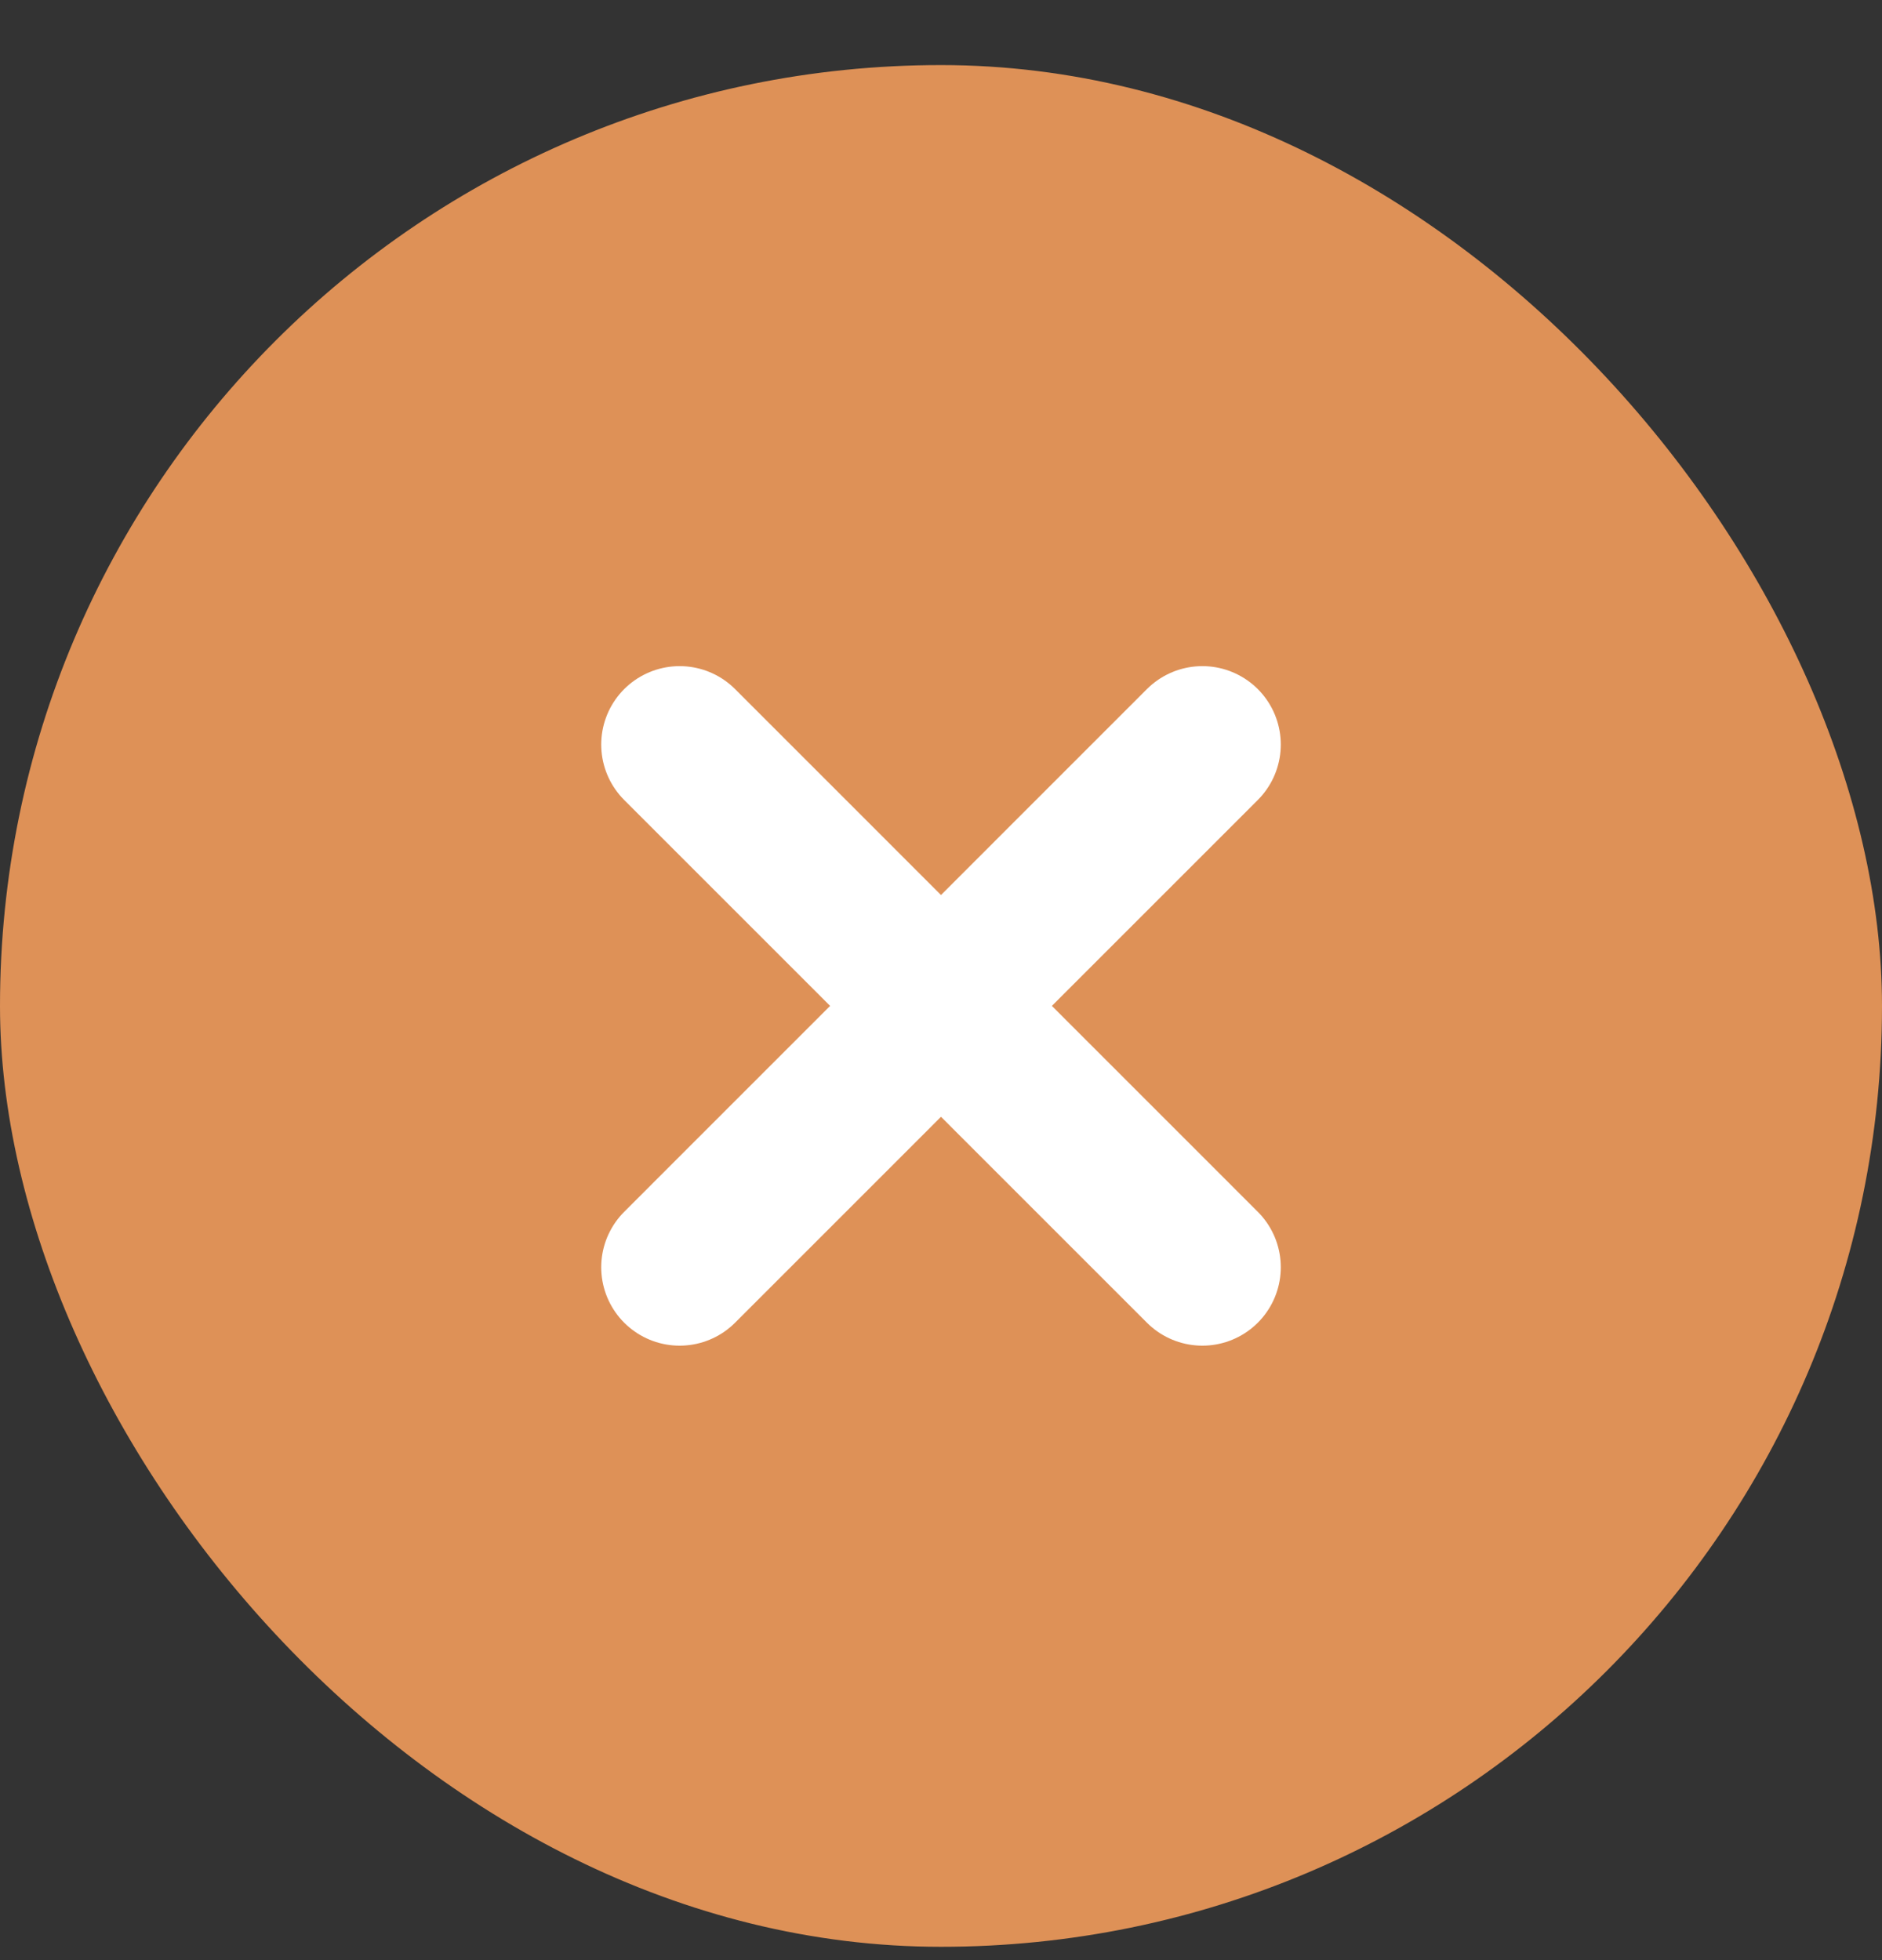
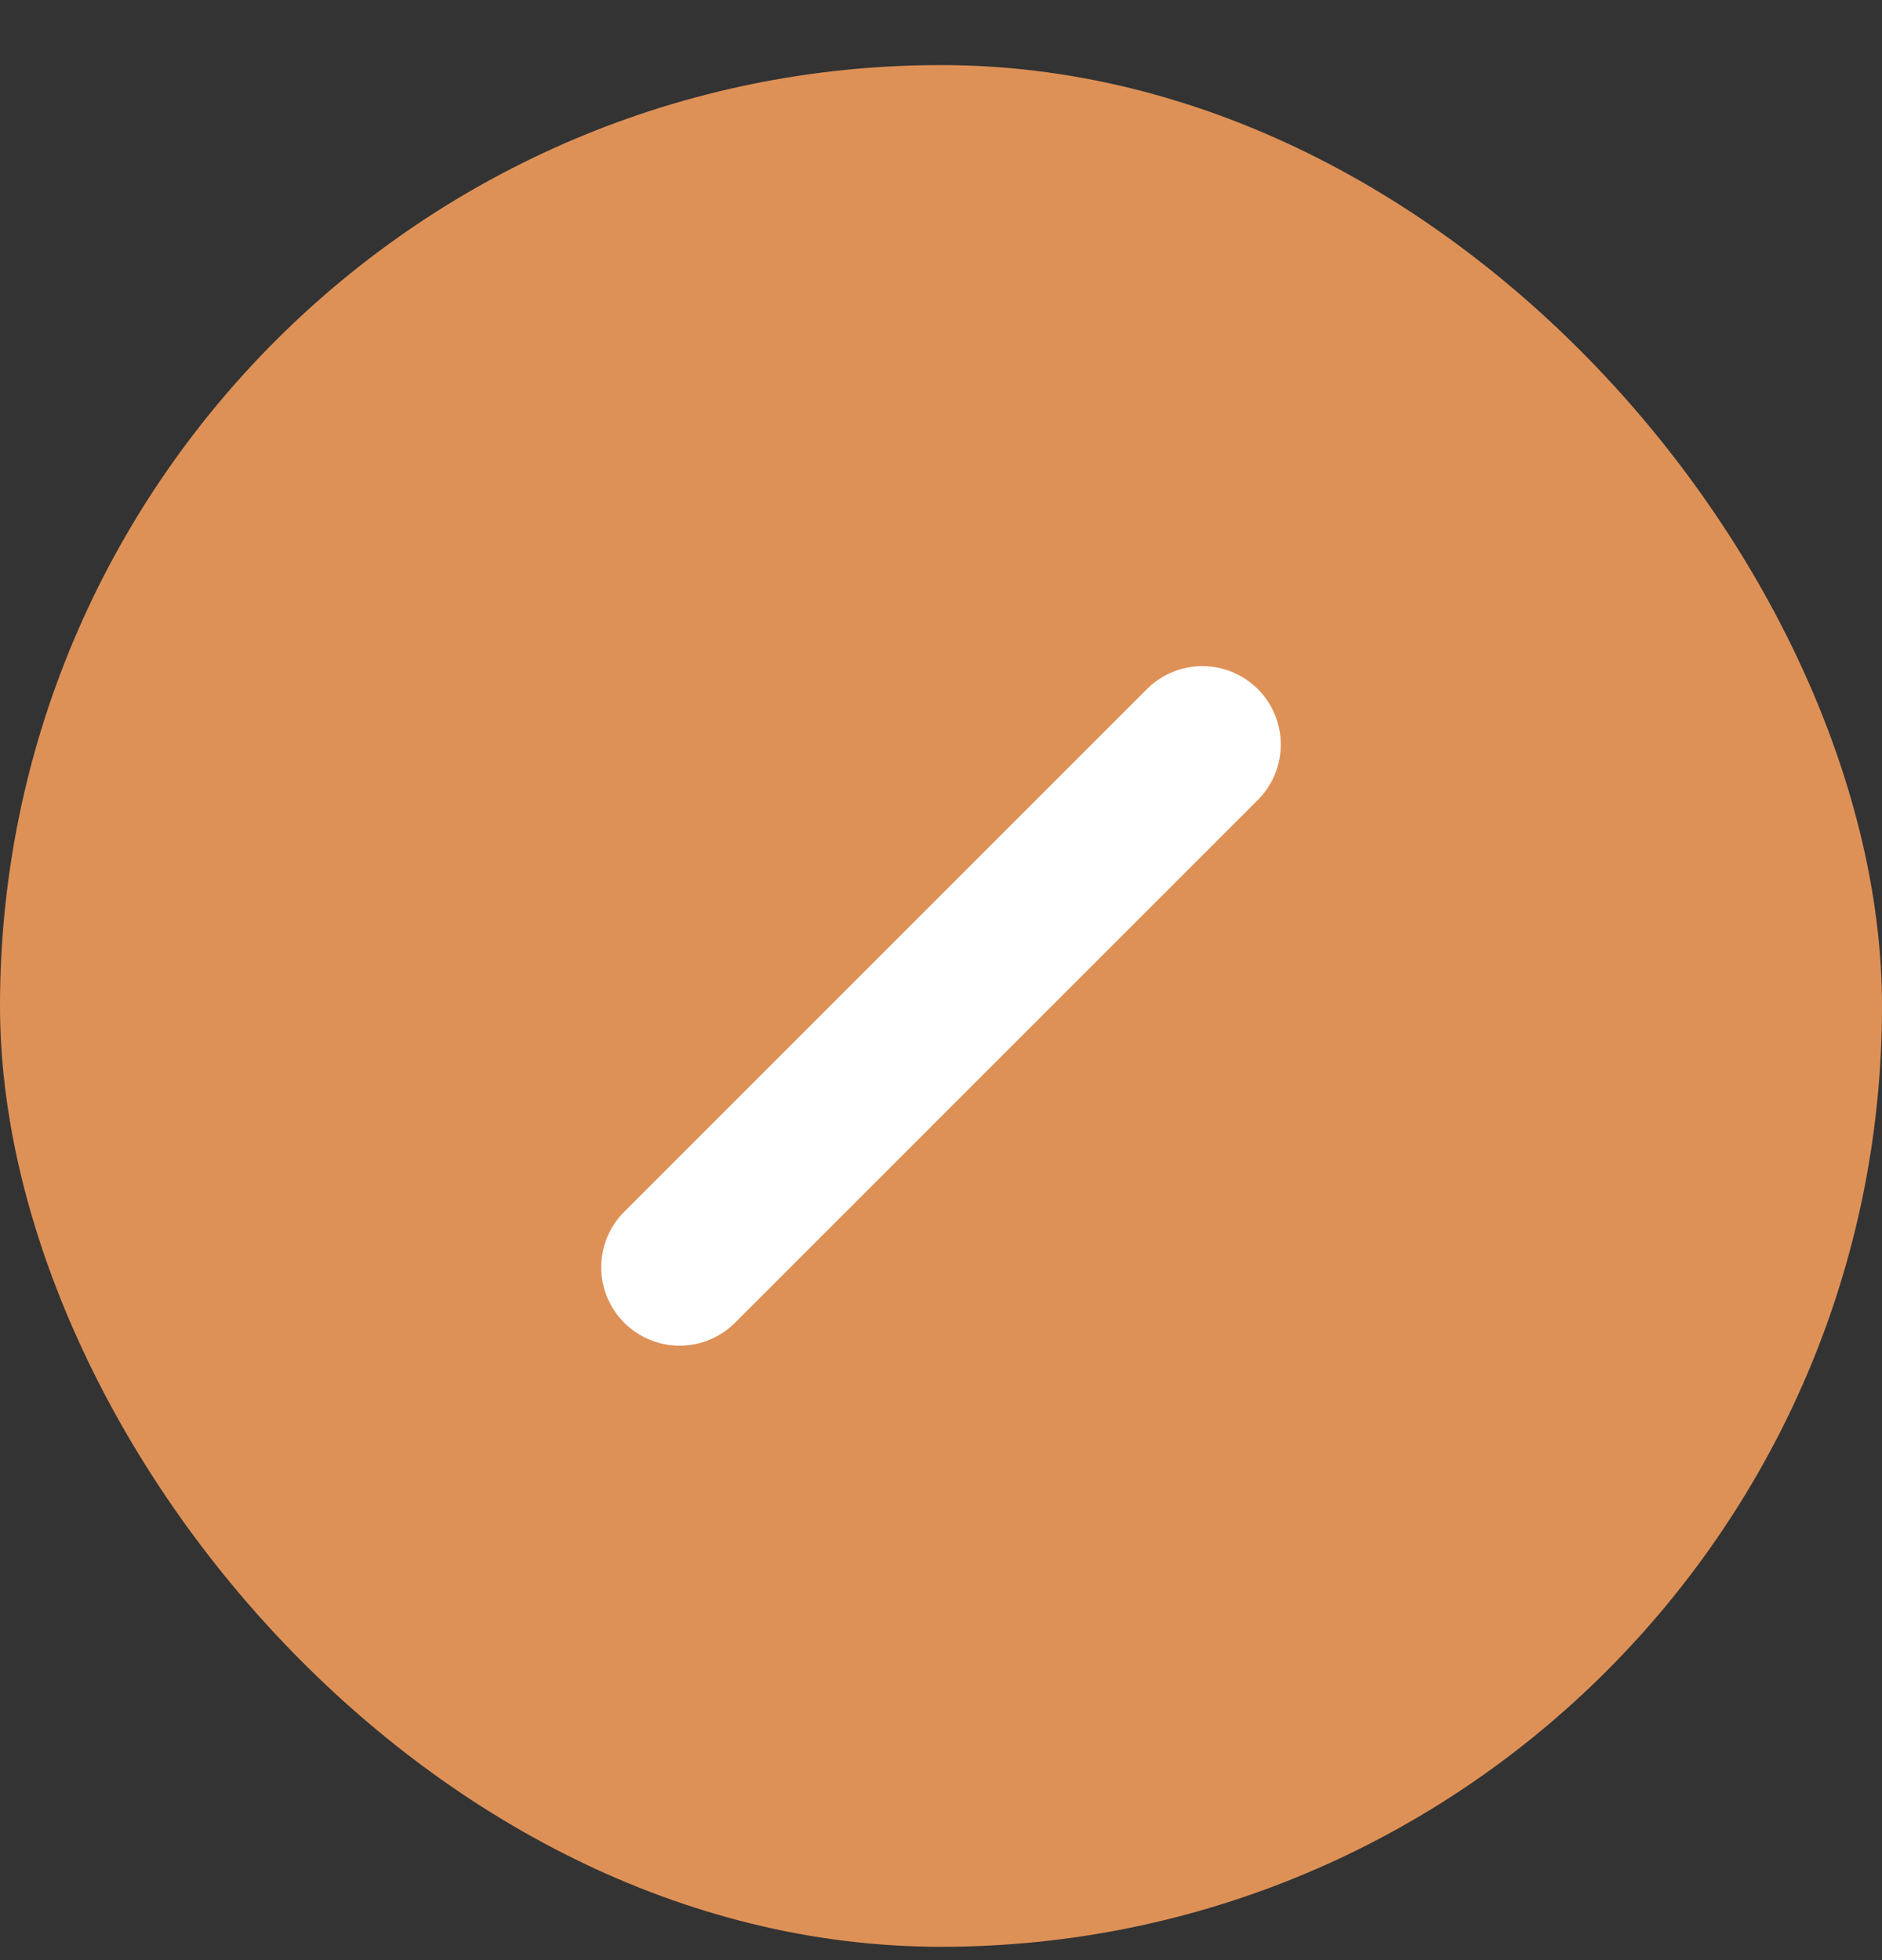
<svg xmlns="http://www.w3.org/2000/svg" width="24" height="25" viewBox="0 0 24 25" fill="none">
  <rect x="0" y="0" width="24" height="25" fill="#333333" stroke="none" />
  <rect y="0.83" width="24" height="24" rx="12" fill="#DE9157" />
-   <path d="M8.667 9.496L15.333 16.163" stroke="white" stroke-width="2" stroke-linecap="round" stroke-linejoin="round" />
  <path d="M15.333 9.496L8.667 16.163" stroke="white" stroke-width="2" stroke-linecap="round" stroke-linejoin="round" />
</svg>